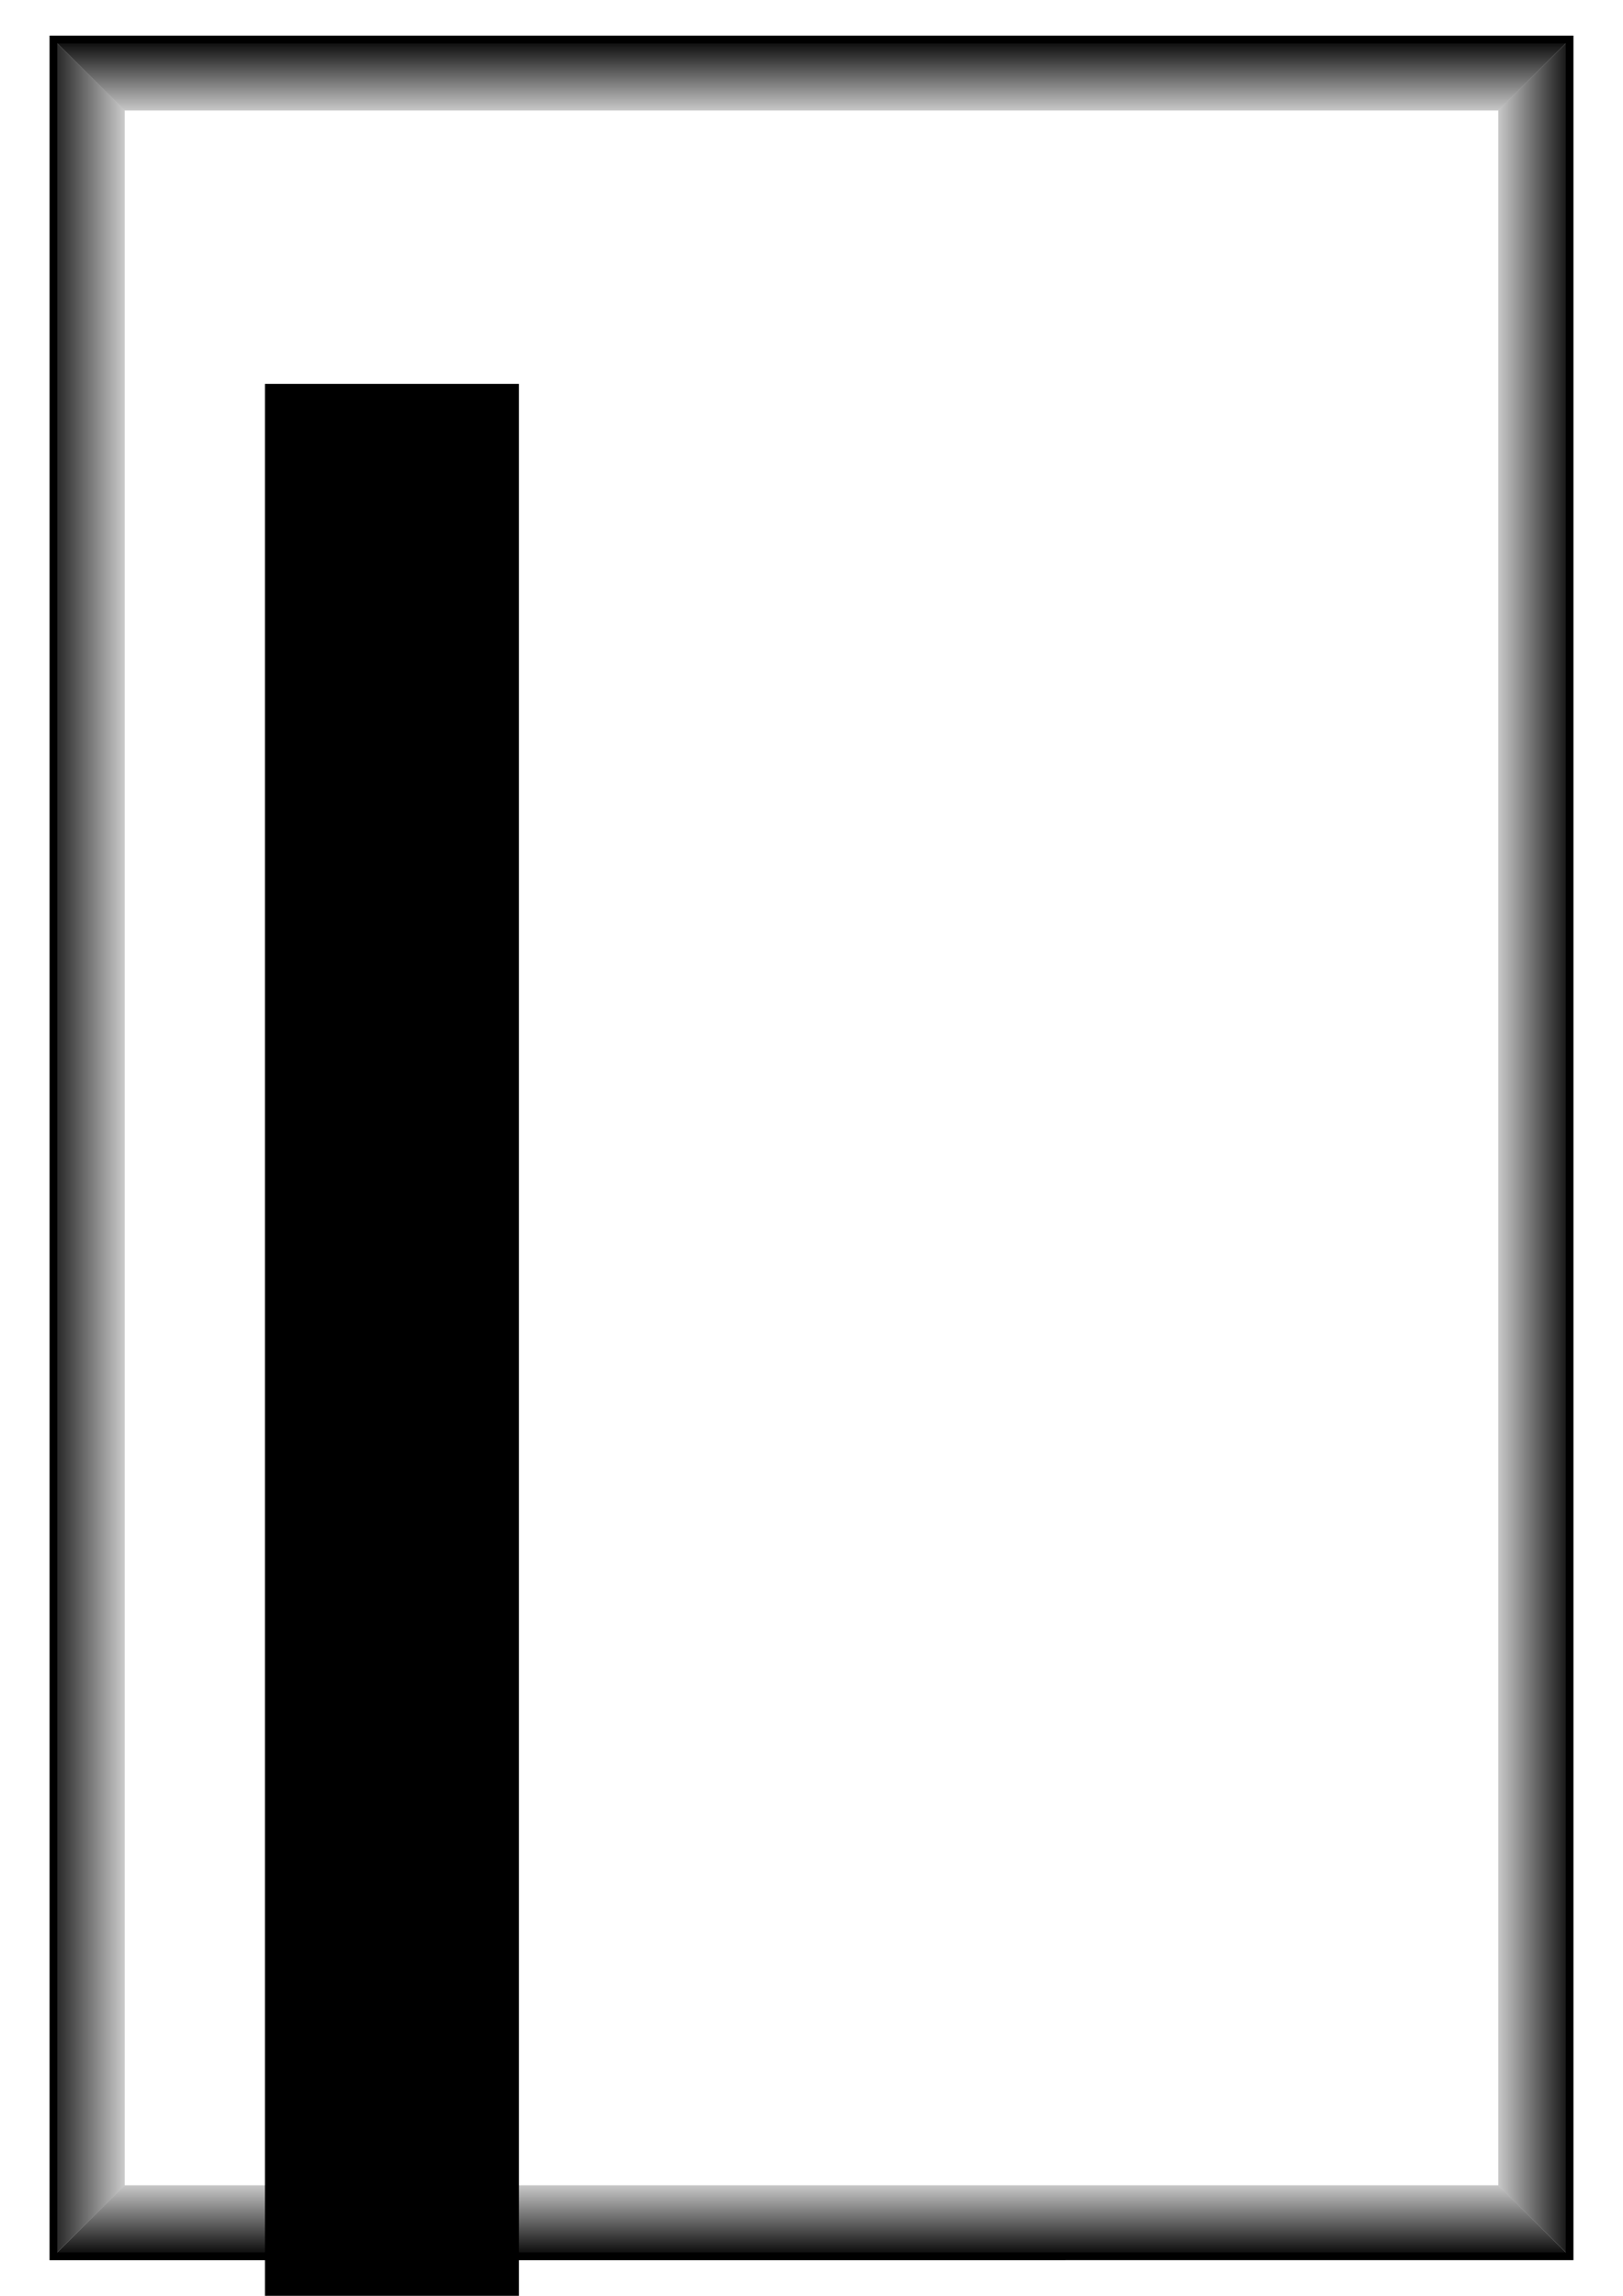
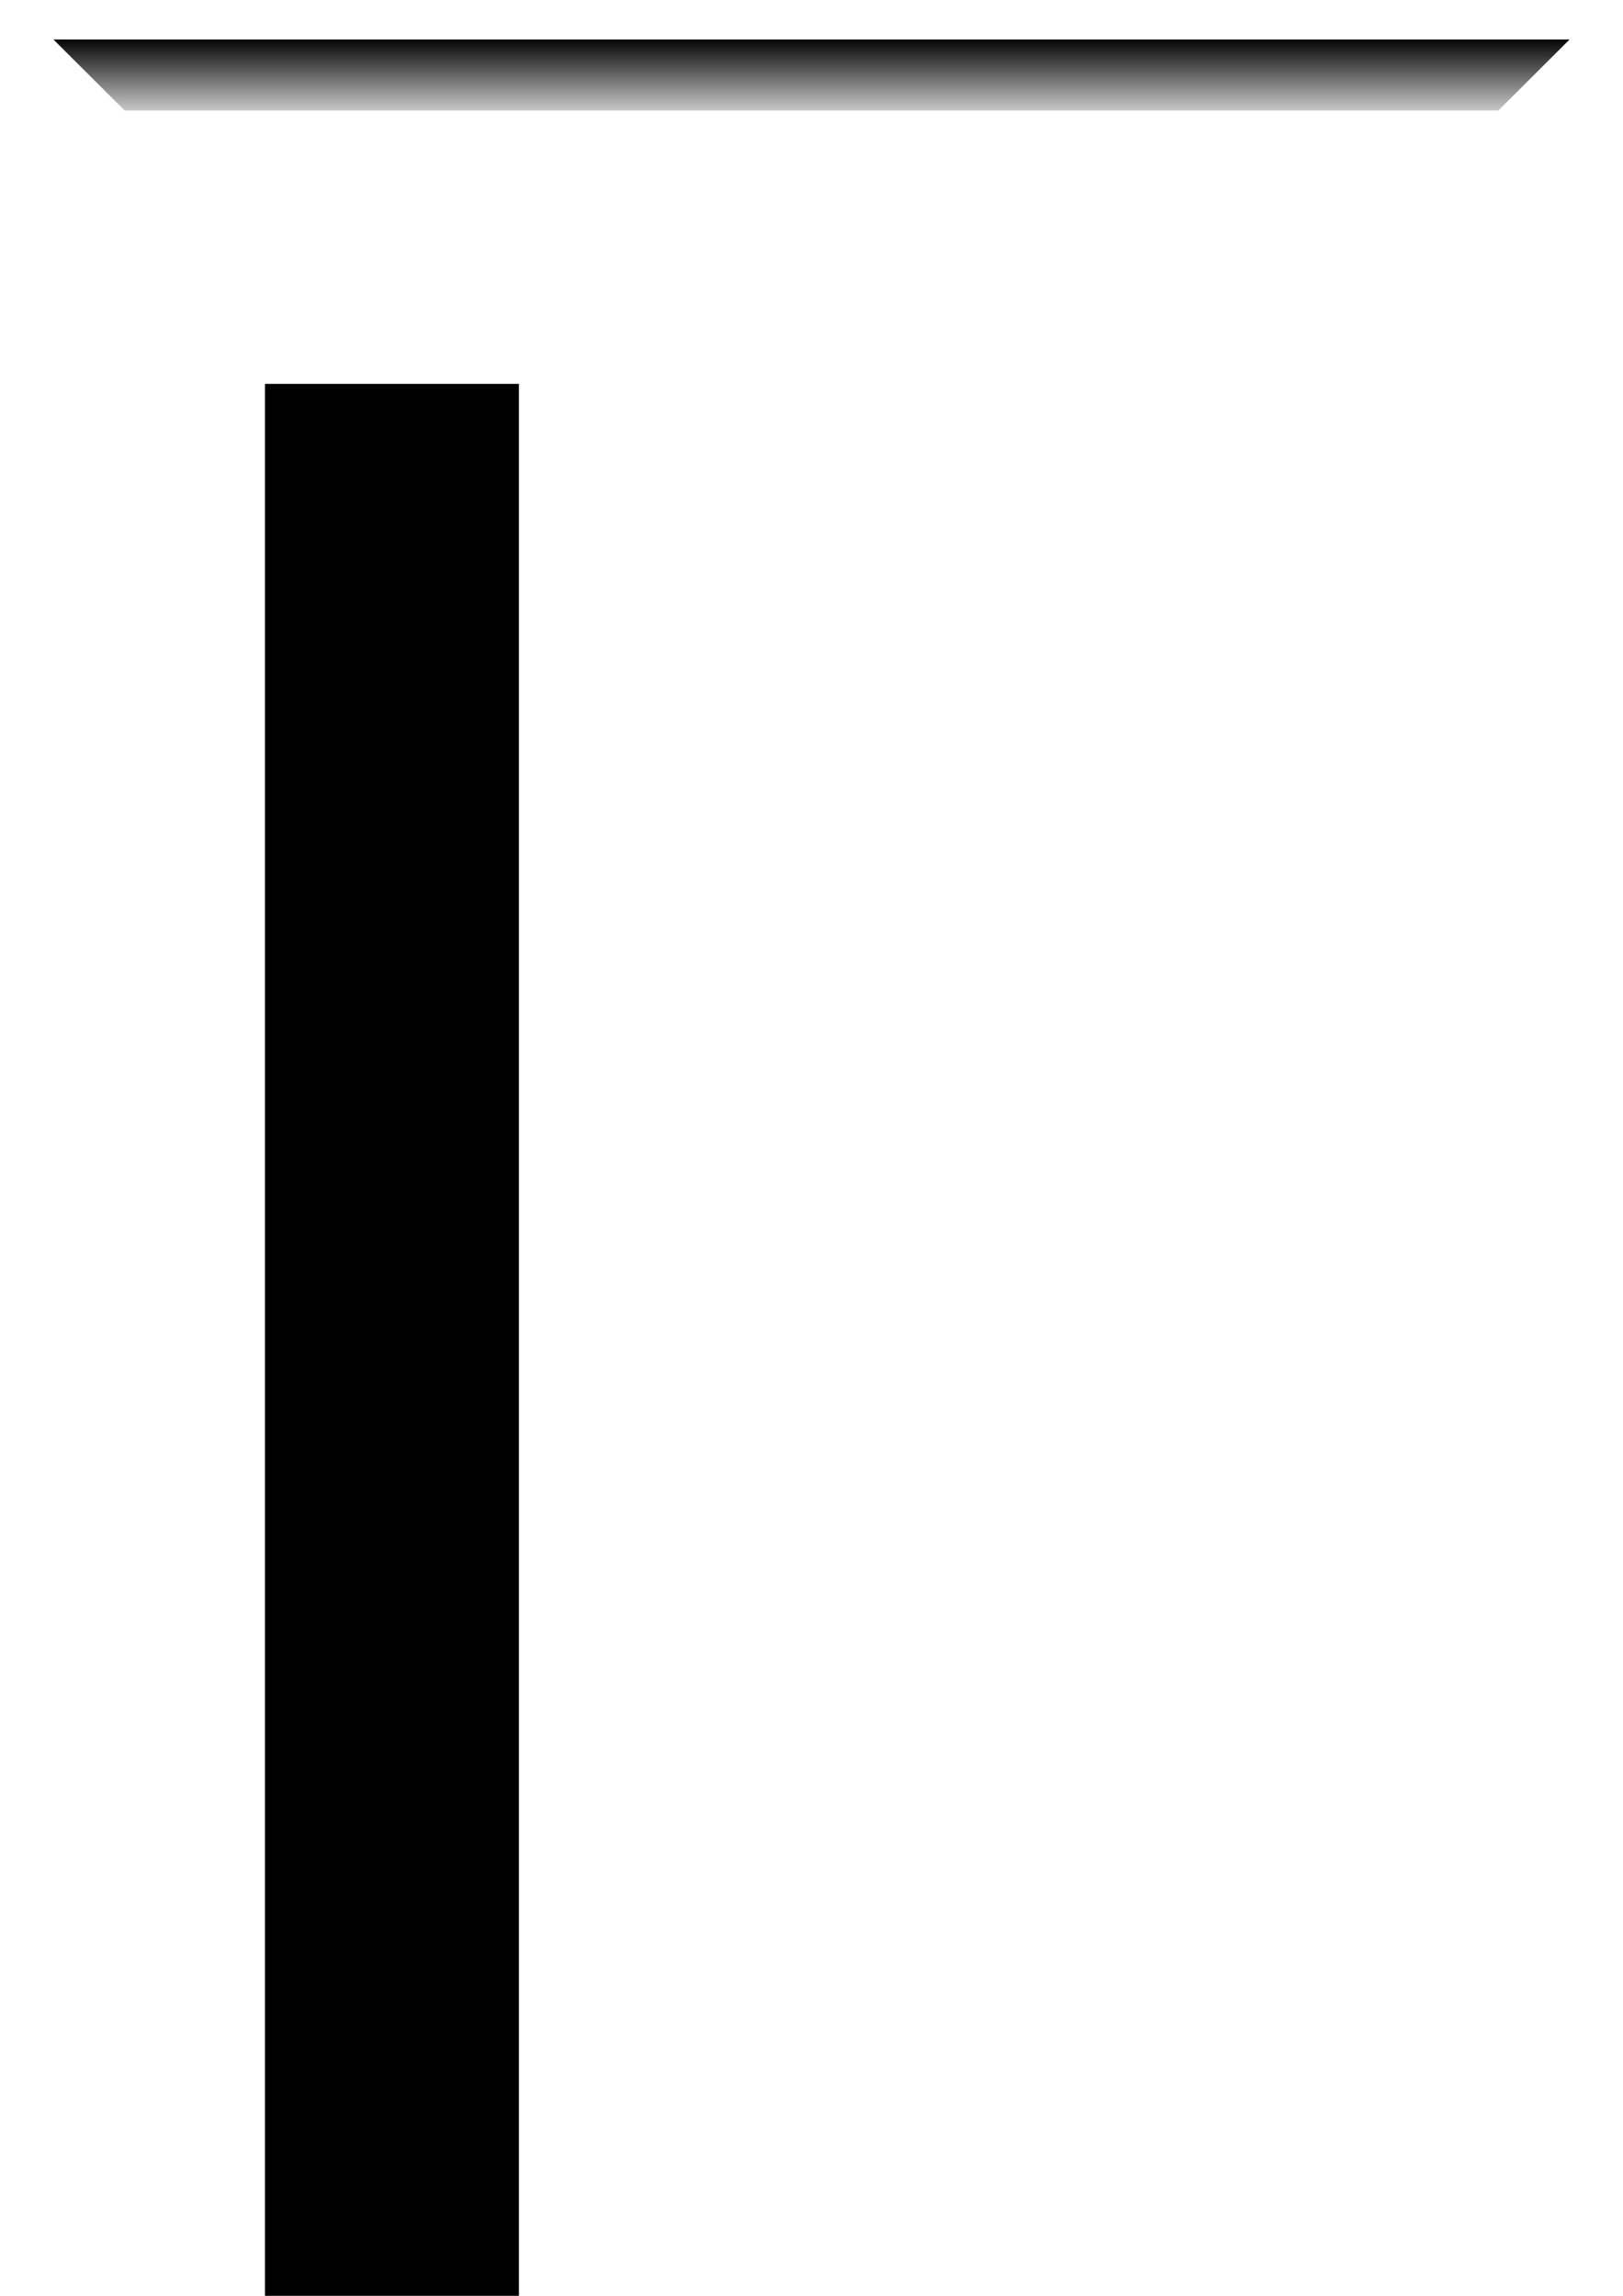
<svg xmlns="http://www.w3.org/2000/svg" xmlns:xlink="http://www.w3.org/1999/xlink" width="210mm" height="297mm" viewBox="0 0 210 297">
  <defs>
    <linearGradient id="b">
      <stop offset="0" stop-opacity="0" />
      <stop offset="1" />
    </linearGradient>
    <linearGradient id="a">
      <stop offset="0" stop-opacity="0" />
      <stop offset="1" />
    </linearGradient>
    <linearGradient xlink:href="#a" id="c" x1="191.098" y1="138.509" x2="203.927" y2="138.509" gradientUnits="userSpaceOnUse" />
    <linearGradient gradientTransform="matrix(-1 0 0 1 210 0)" xlink:href="#a" id="d" x1="191.057" y1="148.366" x2="204.824" y2="148.366" gradientUnits="userSpaceOnUse" />
    <linearGradient xlink:href="#b" id="e" x1="101.162" y1="16.902" x2="101.162" y2="4.874" gradientUnits="userSpaceOnUse" />
    <linearGradient gradientTransform="matrix(1 0 0 -1 0 297)" xlink:href="#b" id="f" x1="101.162" y1="16.902" x2="101.162" y2="4.874" gradientUnits="userSpaceOnUse" />
  </defs>
  <flowRoot xml:space="preserve" style="line-height:25px;-inkscape-font-specification:'Allstar4, Normal';text-align:start" font-style="normal" font-variant="normal" font-weight="400" font-stretch="normal" font-size="15" font-family="Allstar4" letter-spacing="0" word-spacing="0" writing-mode="lr-tb" text-anchor="start" fill="#000" fill-opacity="1" stroke="none" stroke-width="1" stroke-linecap="butt" stroke-linejoin="miter" stroke-opacity="1">
    <flowRegion>
      <path d="M34.286 49.663h32.857v1027.143H34.286z" />
    </flowRegion>
    <flowPara />
  </flowRoot>
-   <path fill="none" stroke="#000" d="M6.912 5.11h196.176v286.78H6.912z" />
-   <path fill="none" d="M16.138 14.305h177.724v268.39H16.138z" />
  <g>
    <g fill-rule="evenodd">
-       <path d="M193.862 14.305l9.226-9.195v286.78l-9.226-9.195V14.305z" fill="url(#c)" />
-       <path d="M16.138 14.305L6.912 5.11v286.78l9.226-9.195V14.305z" fill="url(#d)" />
      <path d="M16.138 14.305L6.912 5.11h196.176l-9.226 9.195H16.138z" fill="url(#e)" />
-       <path d="M16.138 282.695l-9.226 9.195h196.176l-9.226-9.195H16.138z" fill="url(#f)" />
    </g>
  </g>
</svg>